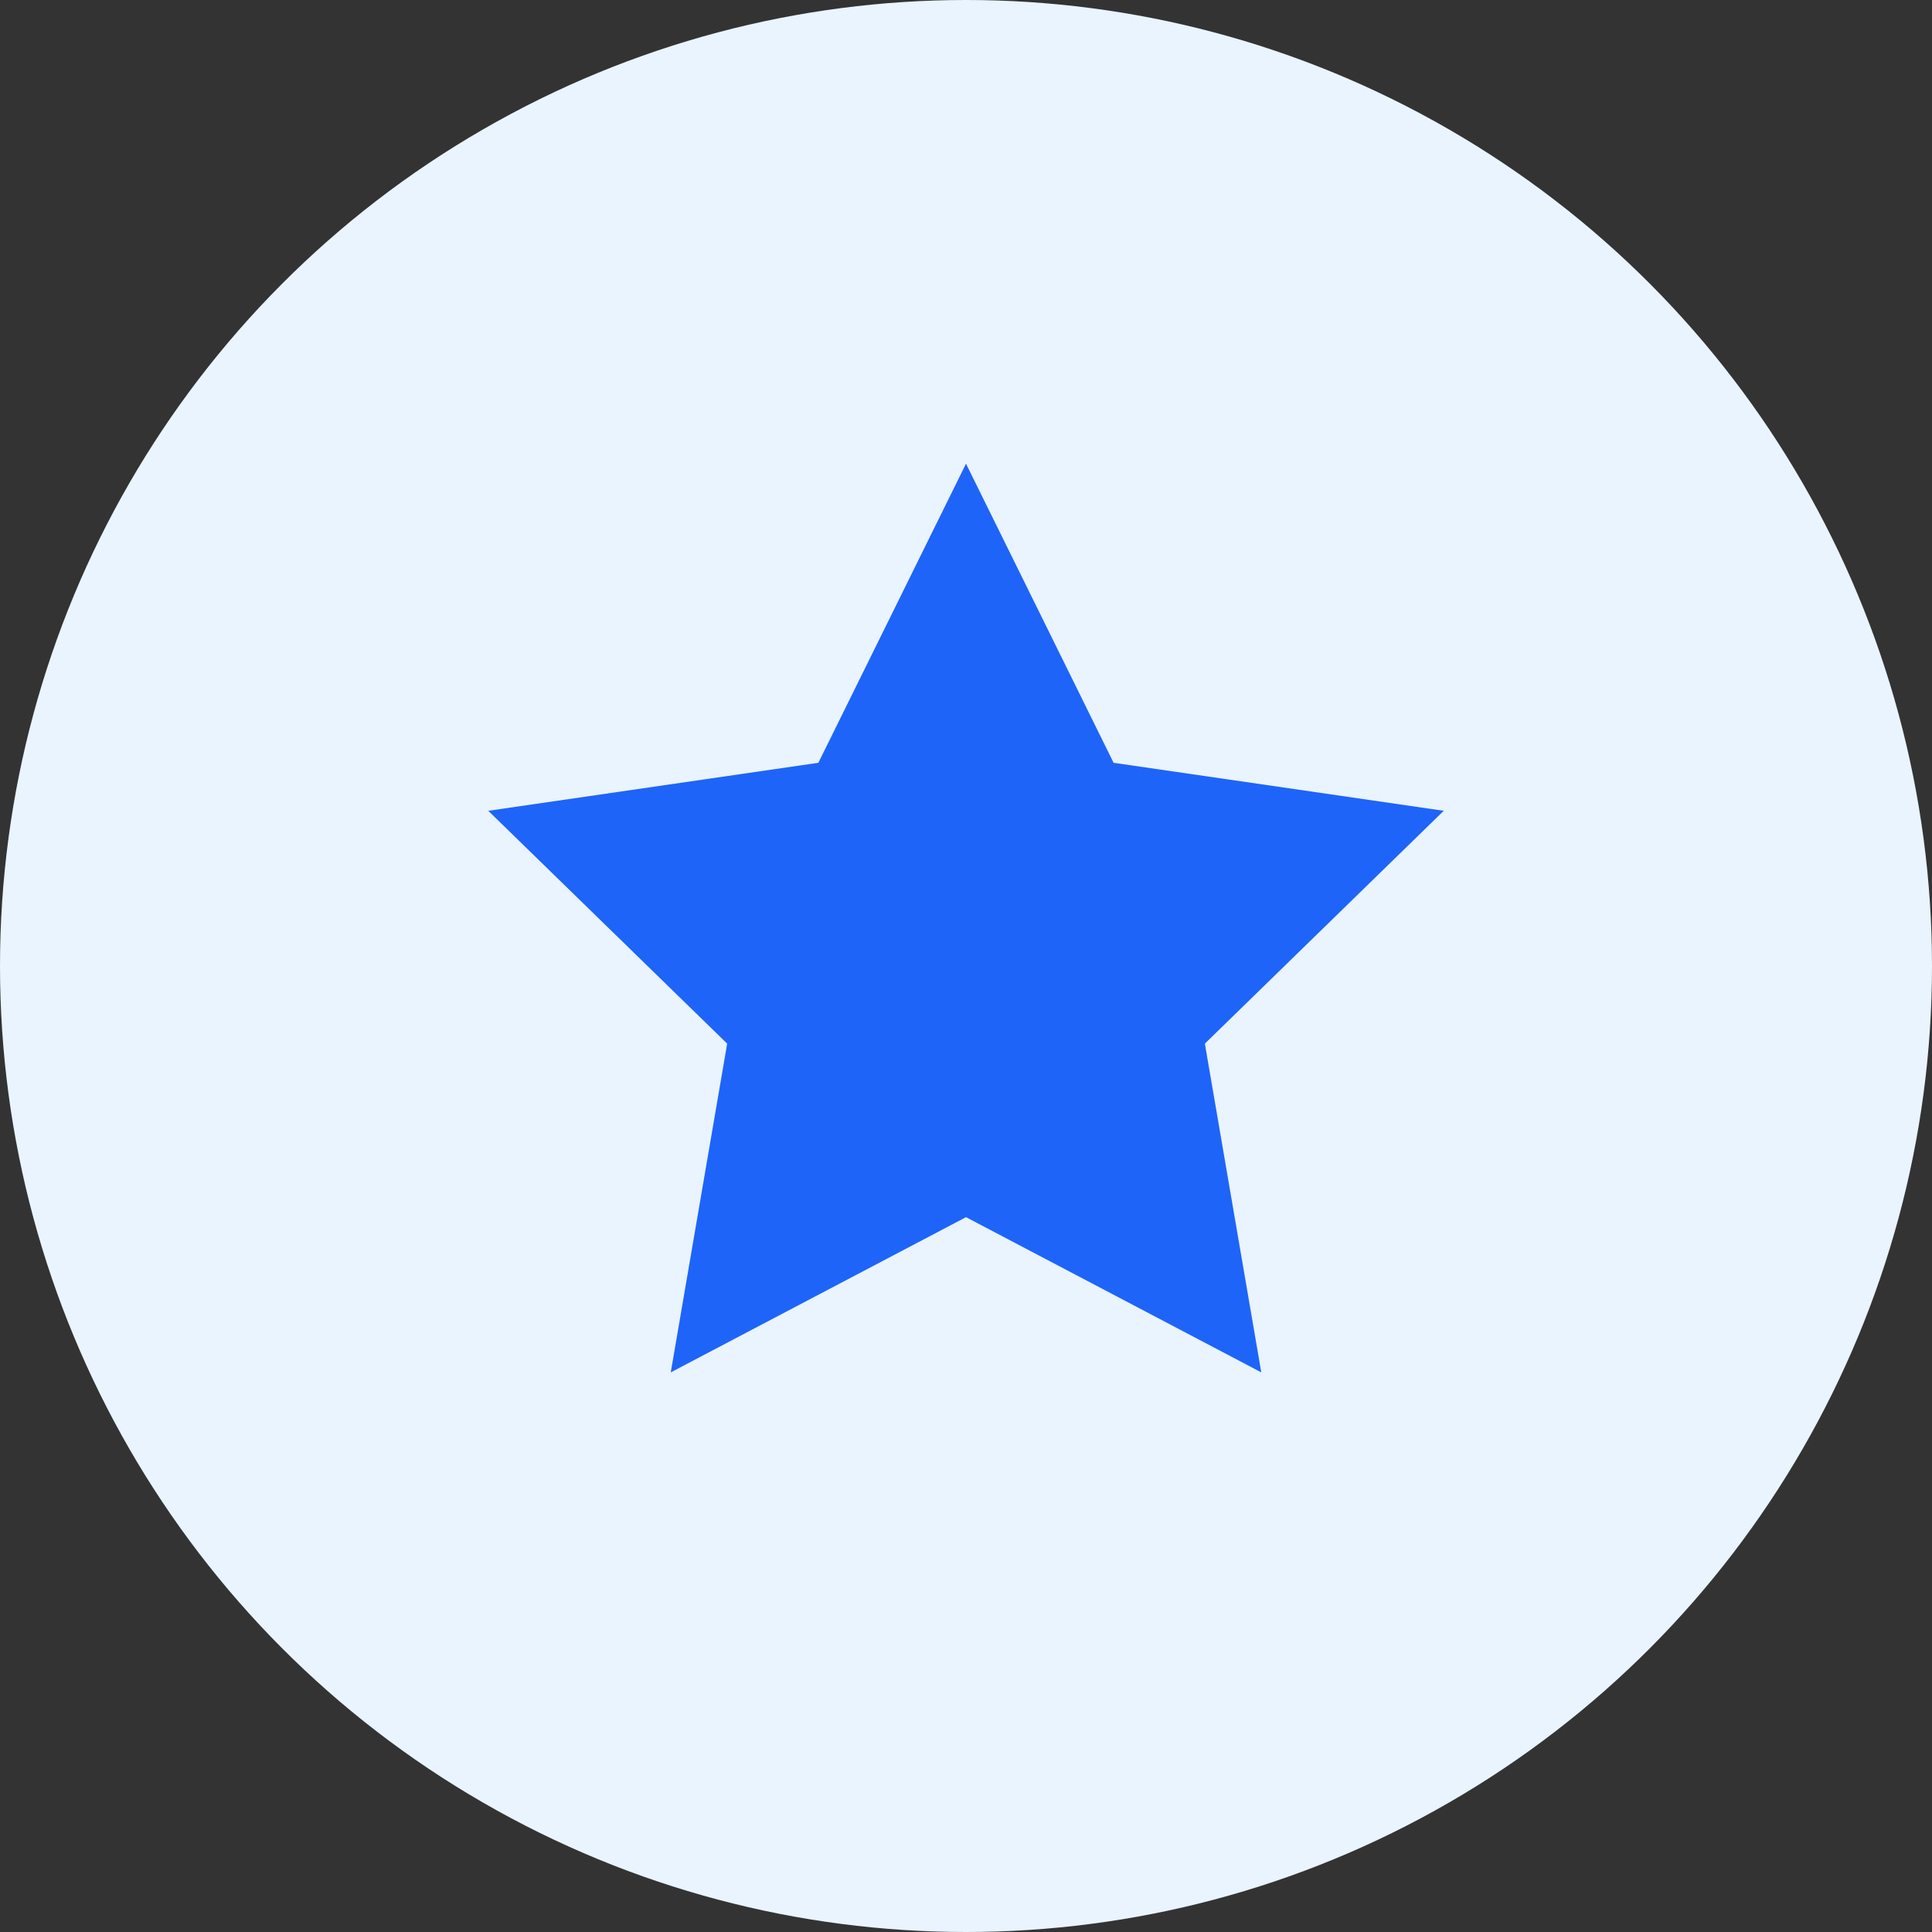
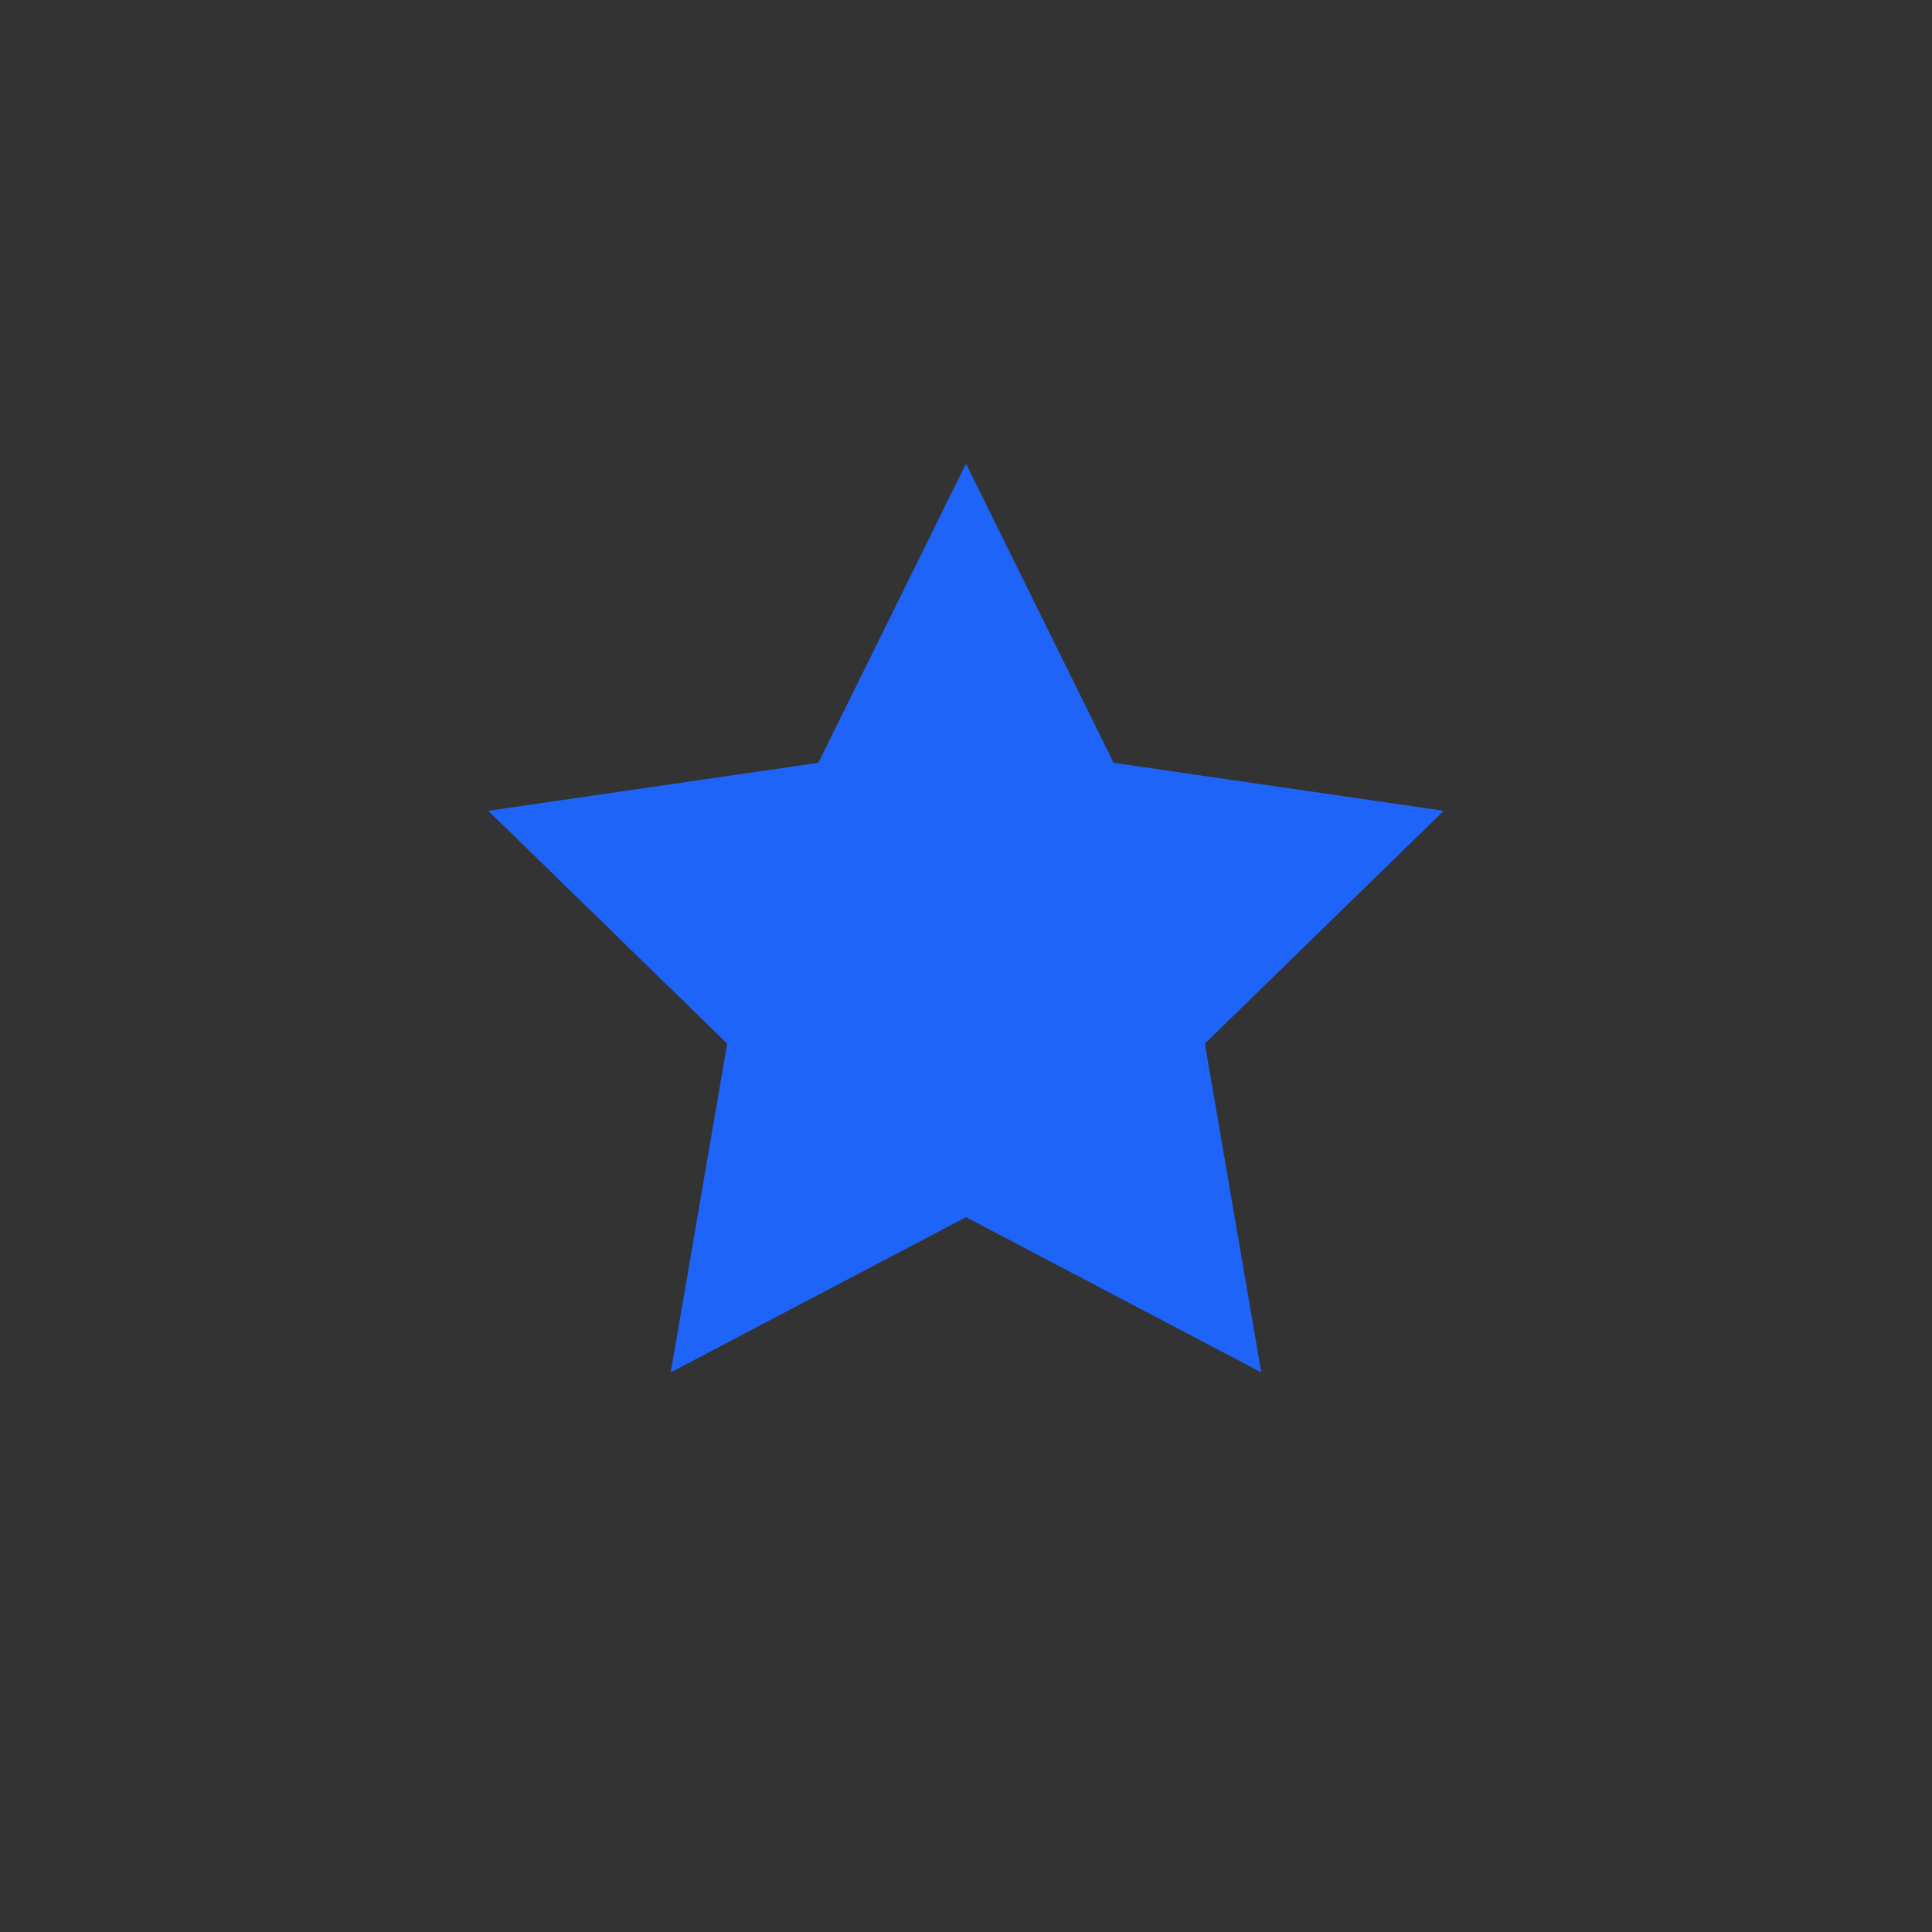
<svg xmlns="http://www.w3.org/2000/svg" width="50" height="50">
  <rect width="100%" height="100%" fill="#333333" stroke="none" />
  <g fill="none" fill-rule="evenodd">
-     <circle fill="#E9F4FF" cx="25" cy="25" r="25" />
    <path fill="#1E64F9" d="M25 31.5l-7.641 4.017 1.46-8.508-6.183-6.026 8.543-1.242L25 12l3.82 7.741 8.544 1.242-6.182 6.026 1.46 8.508z" />
  </g>
</svg>